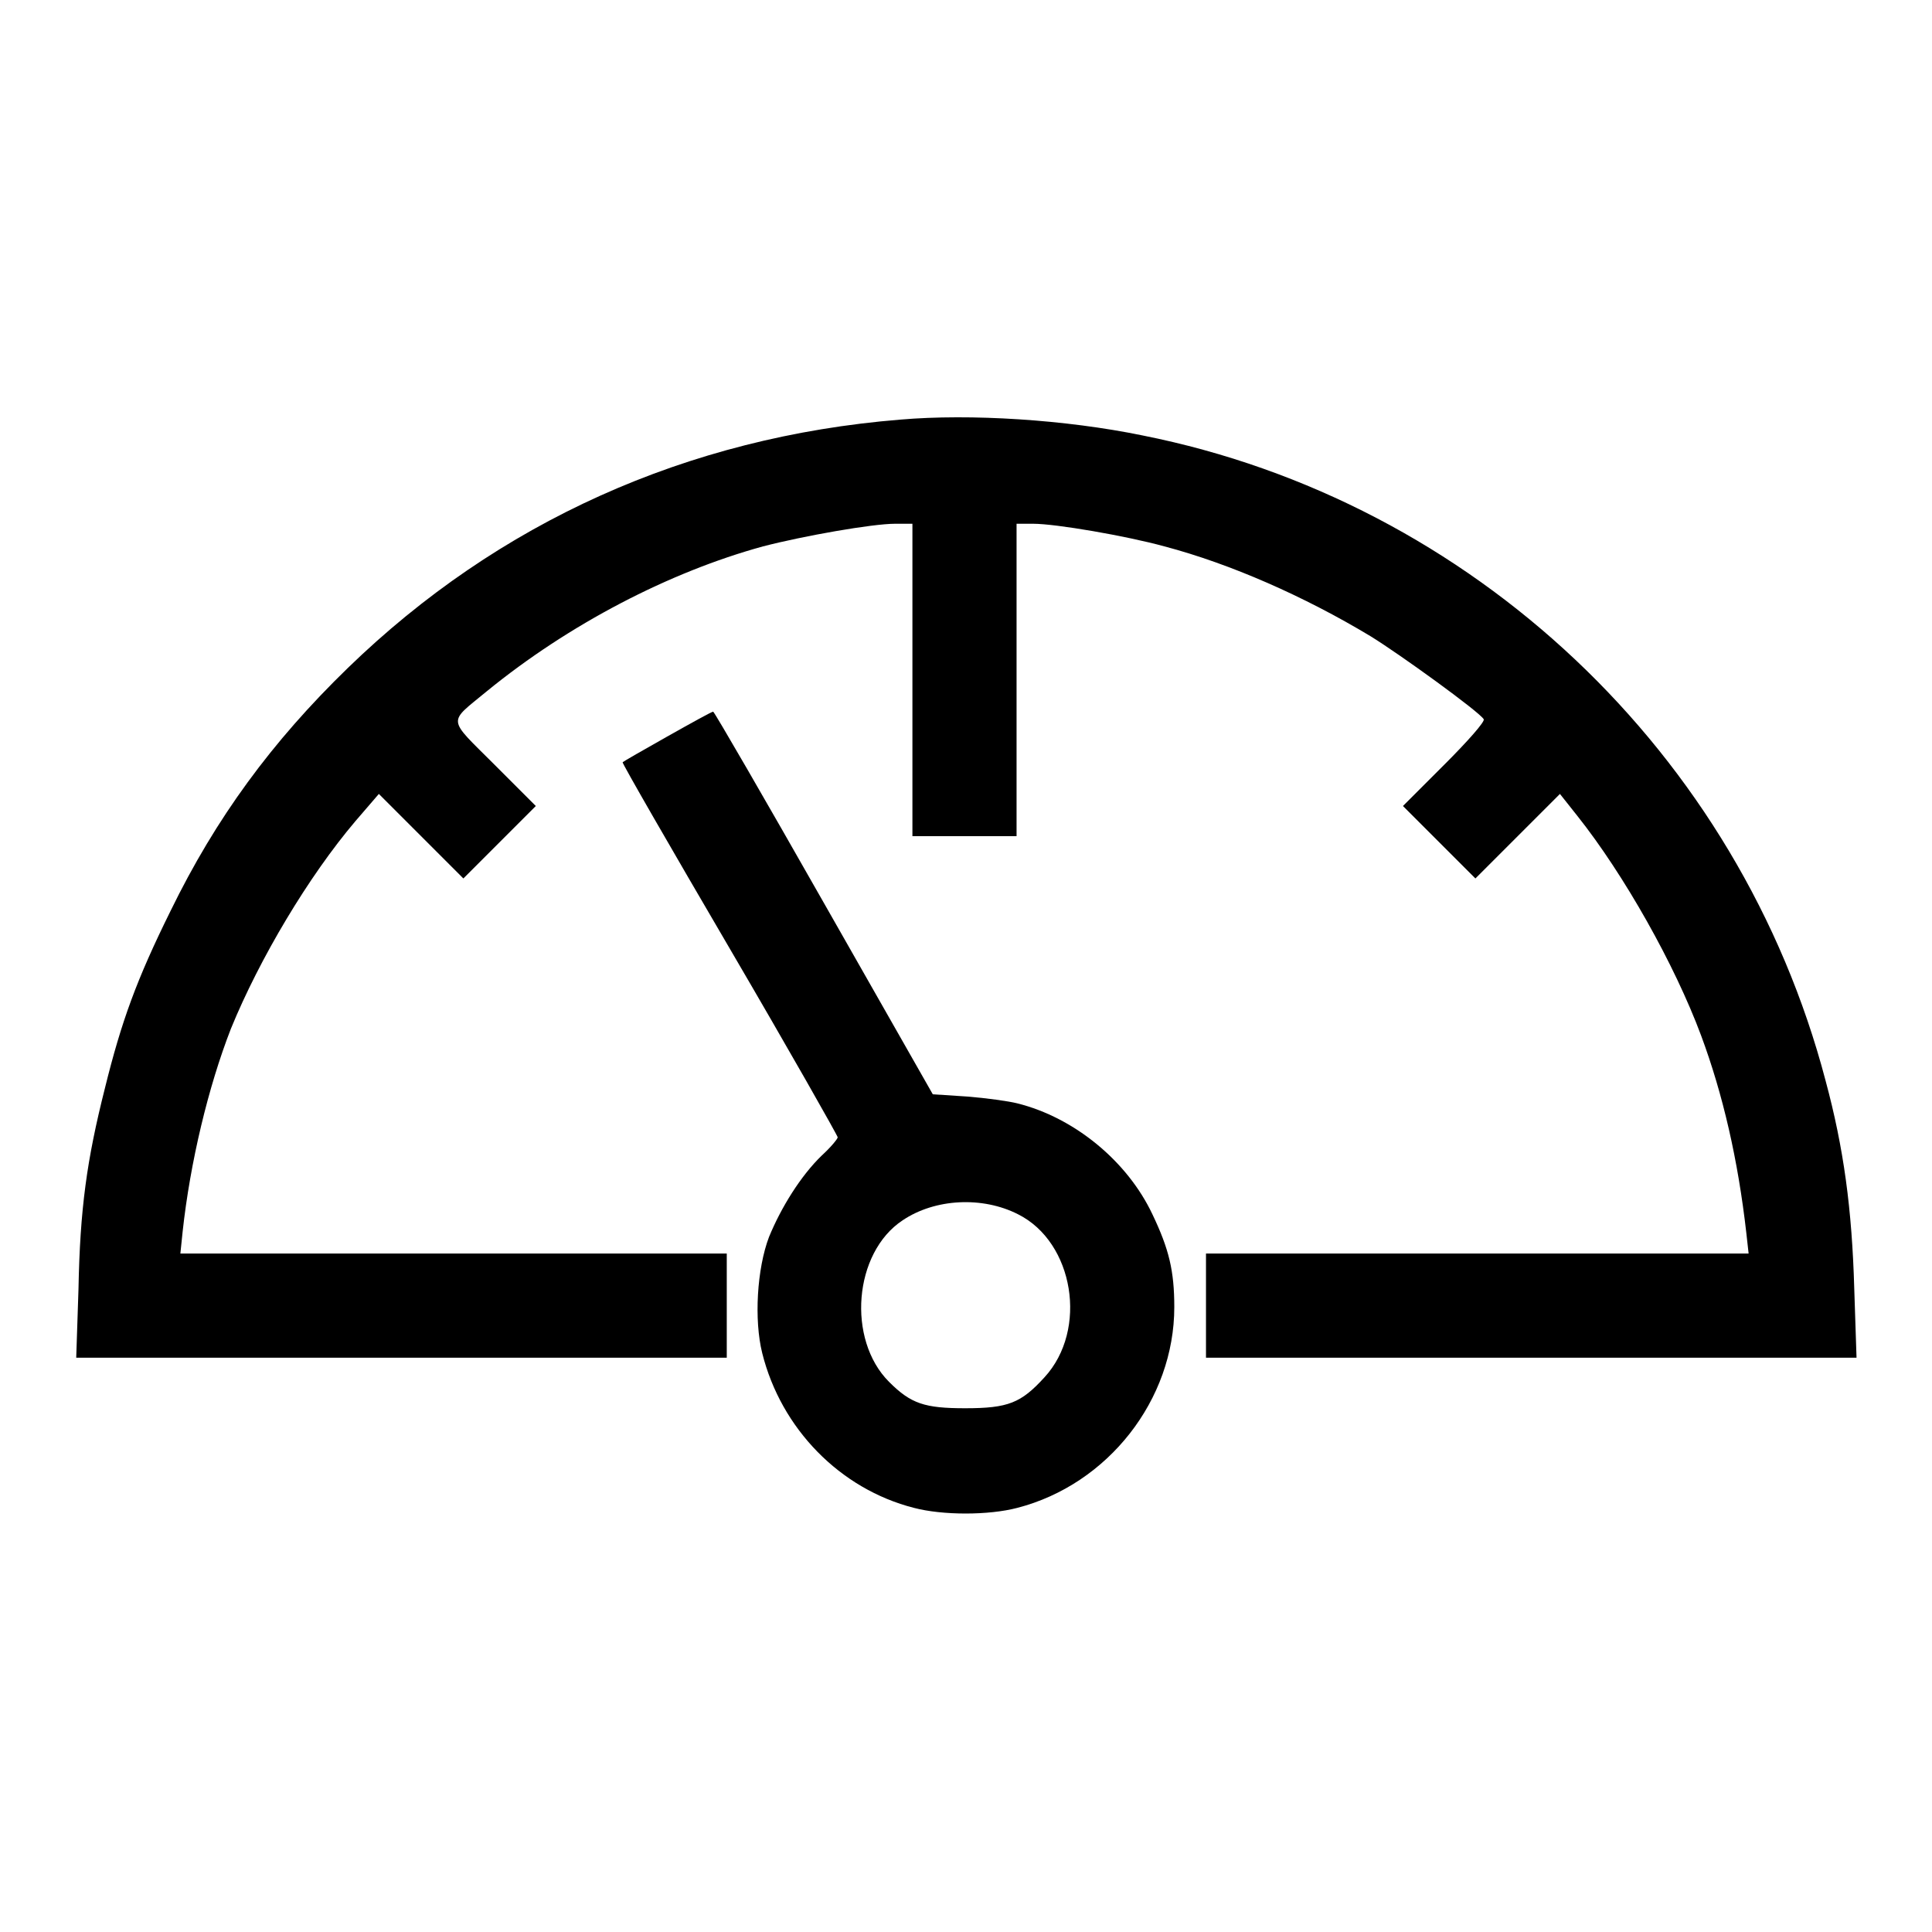
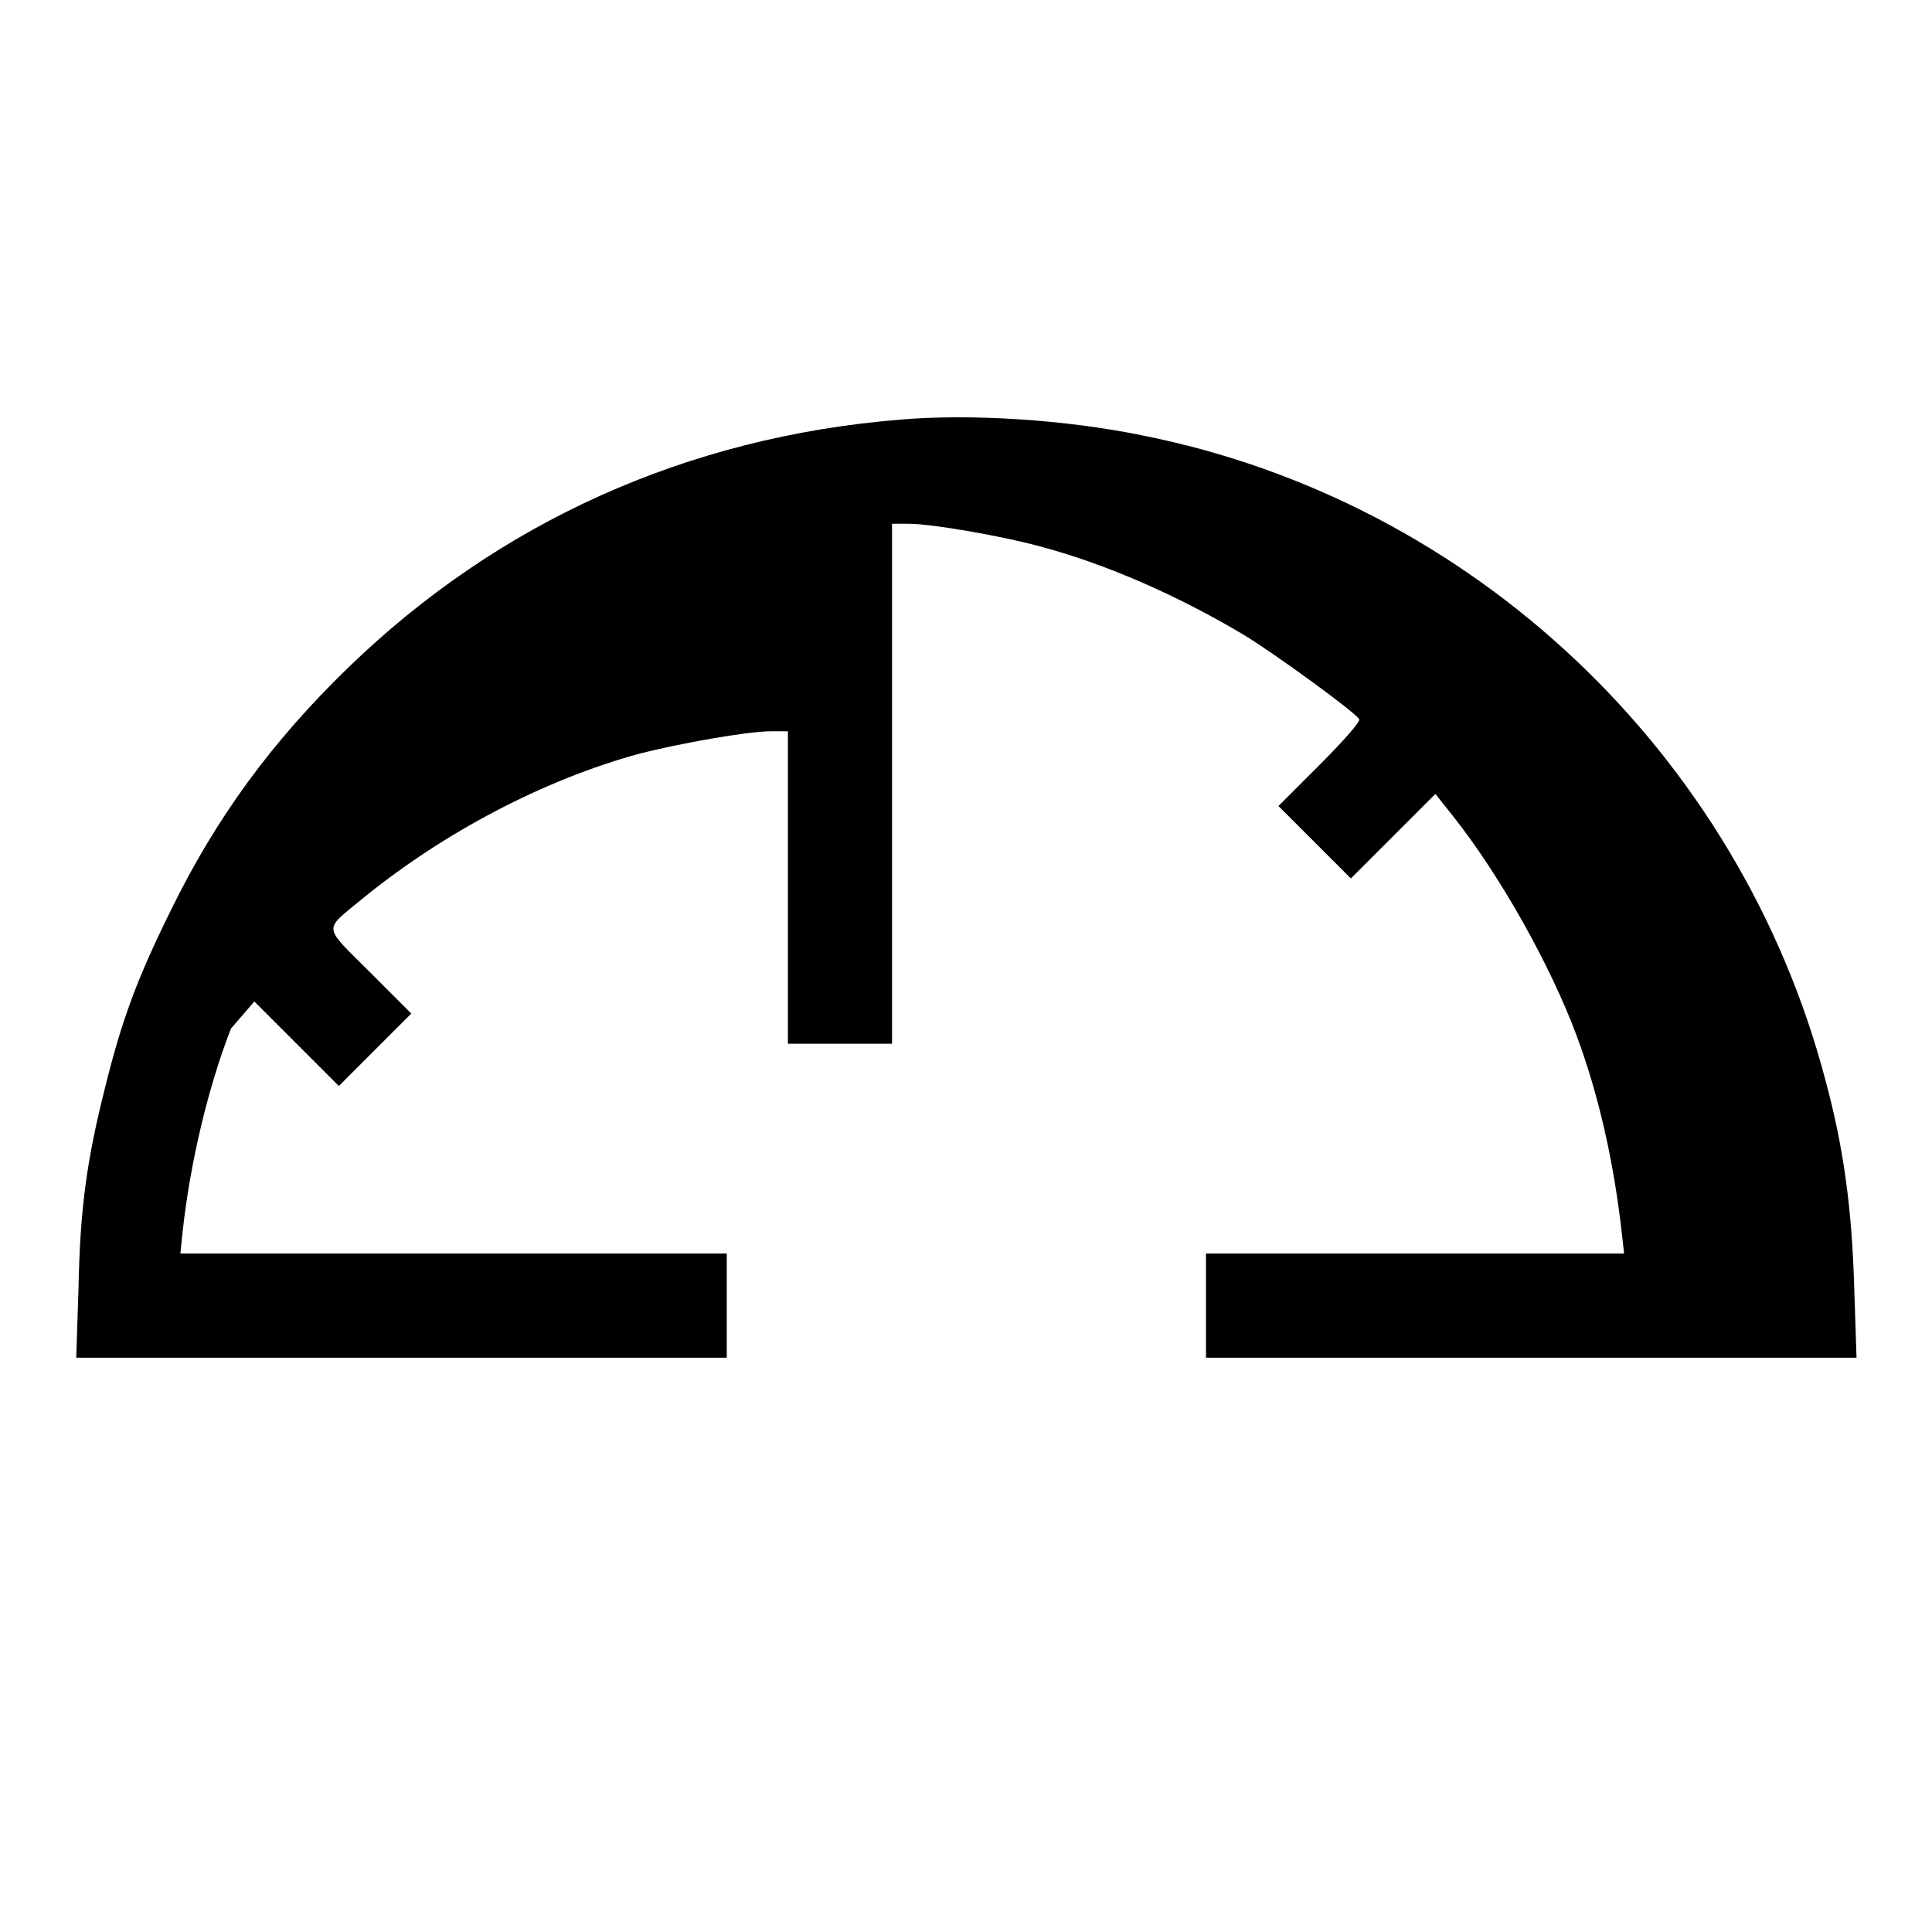
<svg xmlns="http://www.w3.org/2000/svg" version="1.1" x="0px" y="0px" viewBox="0 0 256 256" enable-background="new 0 0 256 256" xml:space="preserve">
  <g>
    <g>
      <g>
-         <path fill="#000000" d="M119.3,55.6C91,57.9,66,69.2,46.1,88.5c-10.1,9.8-17.5,19.9-23.5,32.2c-4.5,9.1-6.5,14.6-8.7,23.5c-2.4,9.5-3.3,16-3.5,26.6l-0.3,9.1h43.1h43.1V173v-6.9H60.1H23.9l0.3-2.9c1-9.2,3.4-19.2,6.4-26.9c3.8-9.3,10.3-20.2,16.5-27.5l3.1-3.6l5.6,5.6l5.6,5.6l4.8-4.8l4.8-4.8l-5.5-5.5c-6.3-6.3-6.2-5.4-1-9.7c10.9-8.9,24.2-15.8,36.6-19.2c5.4-1.4,14.5-3,17.5-3h2.3v20.7v20.7h6.9h6.9V90.1V69.4h2.2c3,0,12.3,1.6,17.4,3c8.7,2.3,18.5,6.6,27.3,11.9c3.9,2.4,14.4,10,15,11c0.2,0.3-2.1,2.9-5.2,6l-5.5,5.5l4.8,4.8l4.8,4.8l5.6-5.6l5.6-5.6l2.3,2.9c6.2,7.8,12.9,19.7,16.4,29.1c2.9,7.8,4.9,16.5,6,26.2l0.3,2.7H196h-36.2v6.9v6.9h43.1H246l-0.3-9.1c-0.3-10.6-1.4-18.7-3.8-27.6c-11.4-43.4-46.8-76.8-90.5-85.5C141.2,55.6,128.6,54.8,119.3,55.6z" />
-         <path fill="#000000" d="M88.4,97.6c-3.2,1.8-5.8,3.3-5.9,3.4c-0.1,0.1,6.3,11.2,14.2,24.7c7.9,13.5,14.3,24.8,14.3,25c0,0.2-0.9,1.3-2.1,2.4c-2.8,2.7-5.4,6.9-7,10.8c-1.6,4.2-2,11-0.9,15.4c2.5,10,10.3,18,20.1,20.5c3.8,1,9.9,1,13.7,0c12-3.1,20.8-14.3,20.8-26.6c0-4.8-0.7-7.7-2.9-12.3c-3.3-7-10.3-12.8-17.9-14.7c-1.2-0.3-4.1-0.7-6.6-0.9l-4.6-0.3l-14.4-25.3c-7.9-13.9-14.5-25.3-14.7-25.4C94.3,94.3,91.6,95.8,88.4,97.6z M134.9,160.9c7.4,3.7,9.3,15.3,3.5,21.6c-3.1,3.4-4.8,4.1-10.5,4.1c-5.4,0-7.2-0.6-10.1-3.5c-5.6-5.6-4.7-17.1,1.8-21.4C123.9,158.8,130.2,158.5,134.9,160.9z" />
+         <path fill="#000000" d="M119.3,55.6C91,57.9,66,69.2,46.1,88.5c-10.1,9.8-17.5,19.9-23.5,32.2c-4.5,9.1-6.5,14.6-8.7,23.5c-2.4,9.5-3.3,16-3.5,26.6l-0.3,9.1h43.1h43.1V173v-6.9H60.1H23.9l0.3-2.9c1-9.2,3.4-19.2,6.4-26.9l3.1-3.6l5.6,5.6l5.6,5.6l4.8-4.8l4.8-4.8l-5.5-5.5c-6.3-6.3-6.2-5.4-1-9.7c10.9-8.9,24.2-15.8,36.6-19.2c5.4-1.4,14.5-3,17.5-3h2.3v20.7v20.7h6.9h6.9V90.1V69.4h2.2c3,0,12.3,1.6,17.4,3c8.7,2.3,18.5,6.6,27.3,11.9c3.9,2.4,14.4,10,15,11c0.2,0.3-2.1,2.9-5.2,6l-5.5,5.5l4.8,4.8l4.8,4.8l5.6-5.6l5.6-5.6l2.3,2.9c6.2,7.8,12.9,19.7,16.4,29.1c2.9,7.8,4.9,16.5,6,26.2l0.3,2.7H196h-36.2v6.9v6.9h43.1H246l-0.3-9.1c-0.3-10.6-1.4-18.7-3.8-27.6c-11.4-43.4-46.8-76.8-90.5-85.5C141.2,55.6,128.6,54.8,119.3,55.6z" />
      </g>
    </g>
  </g>
</svg>